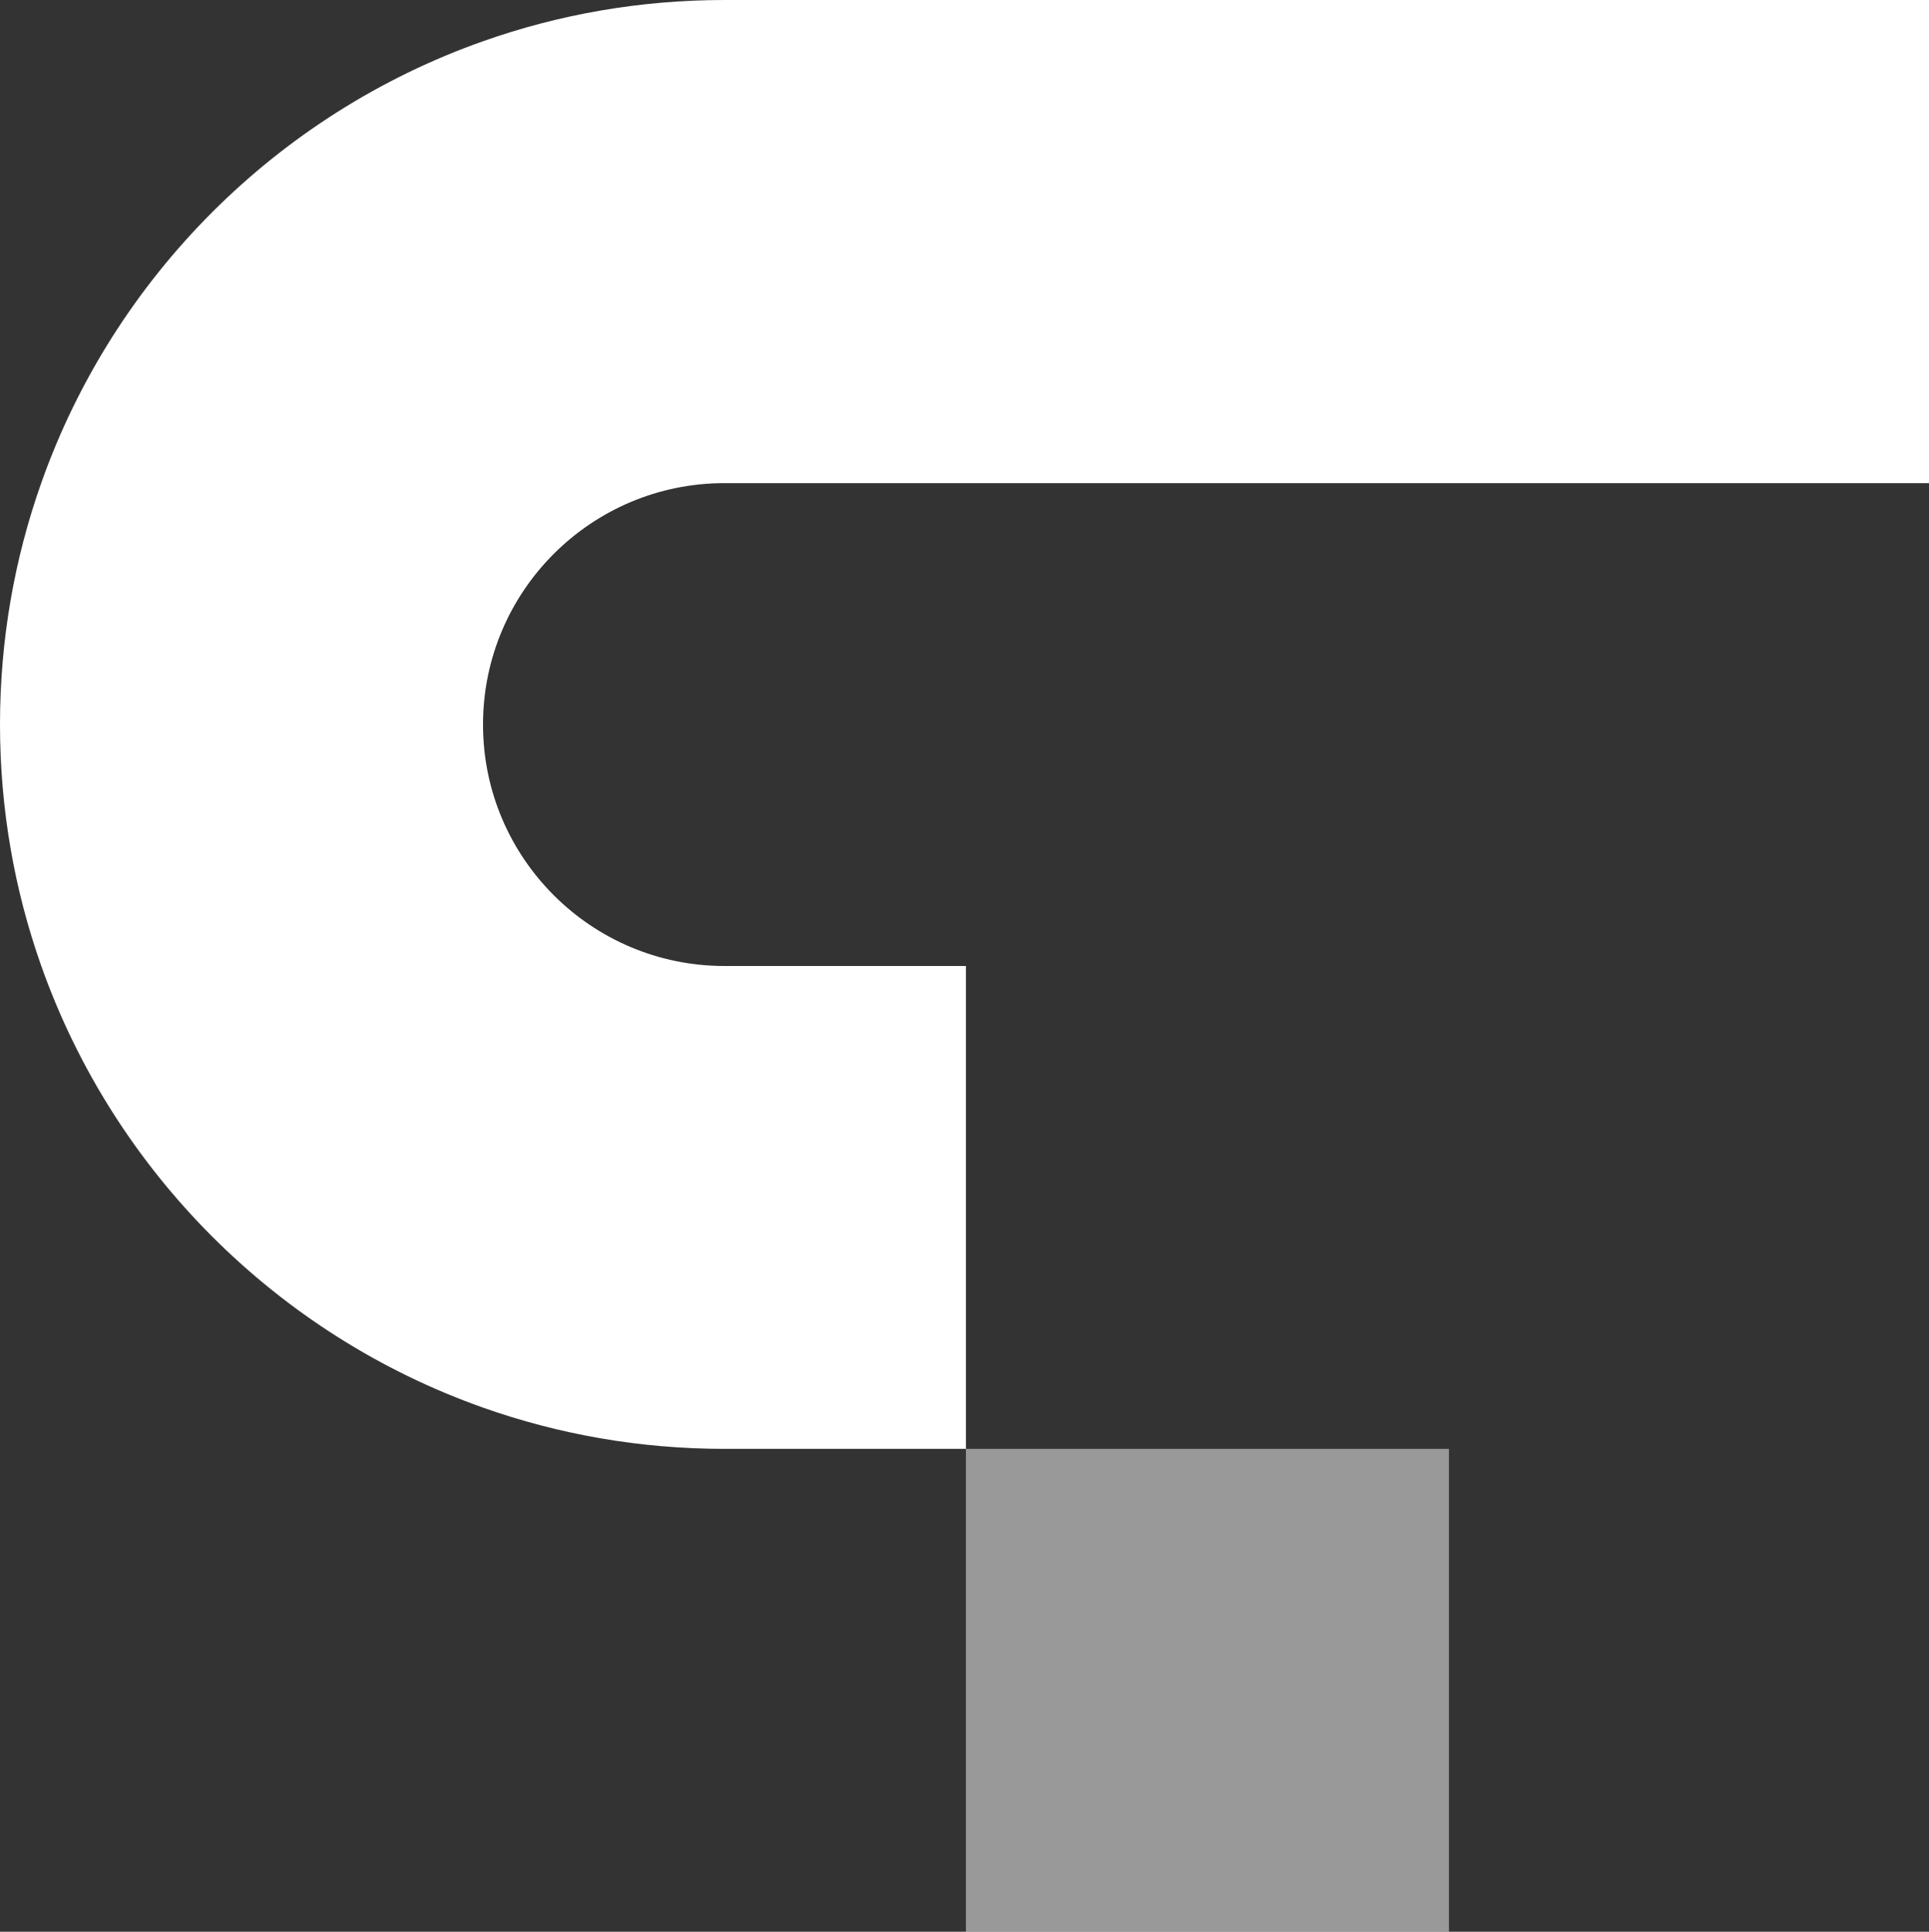
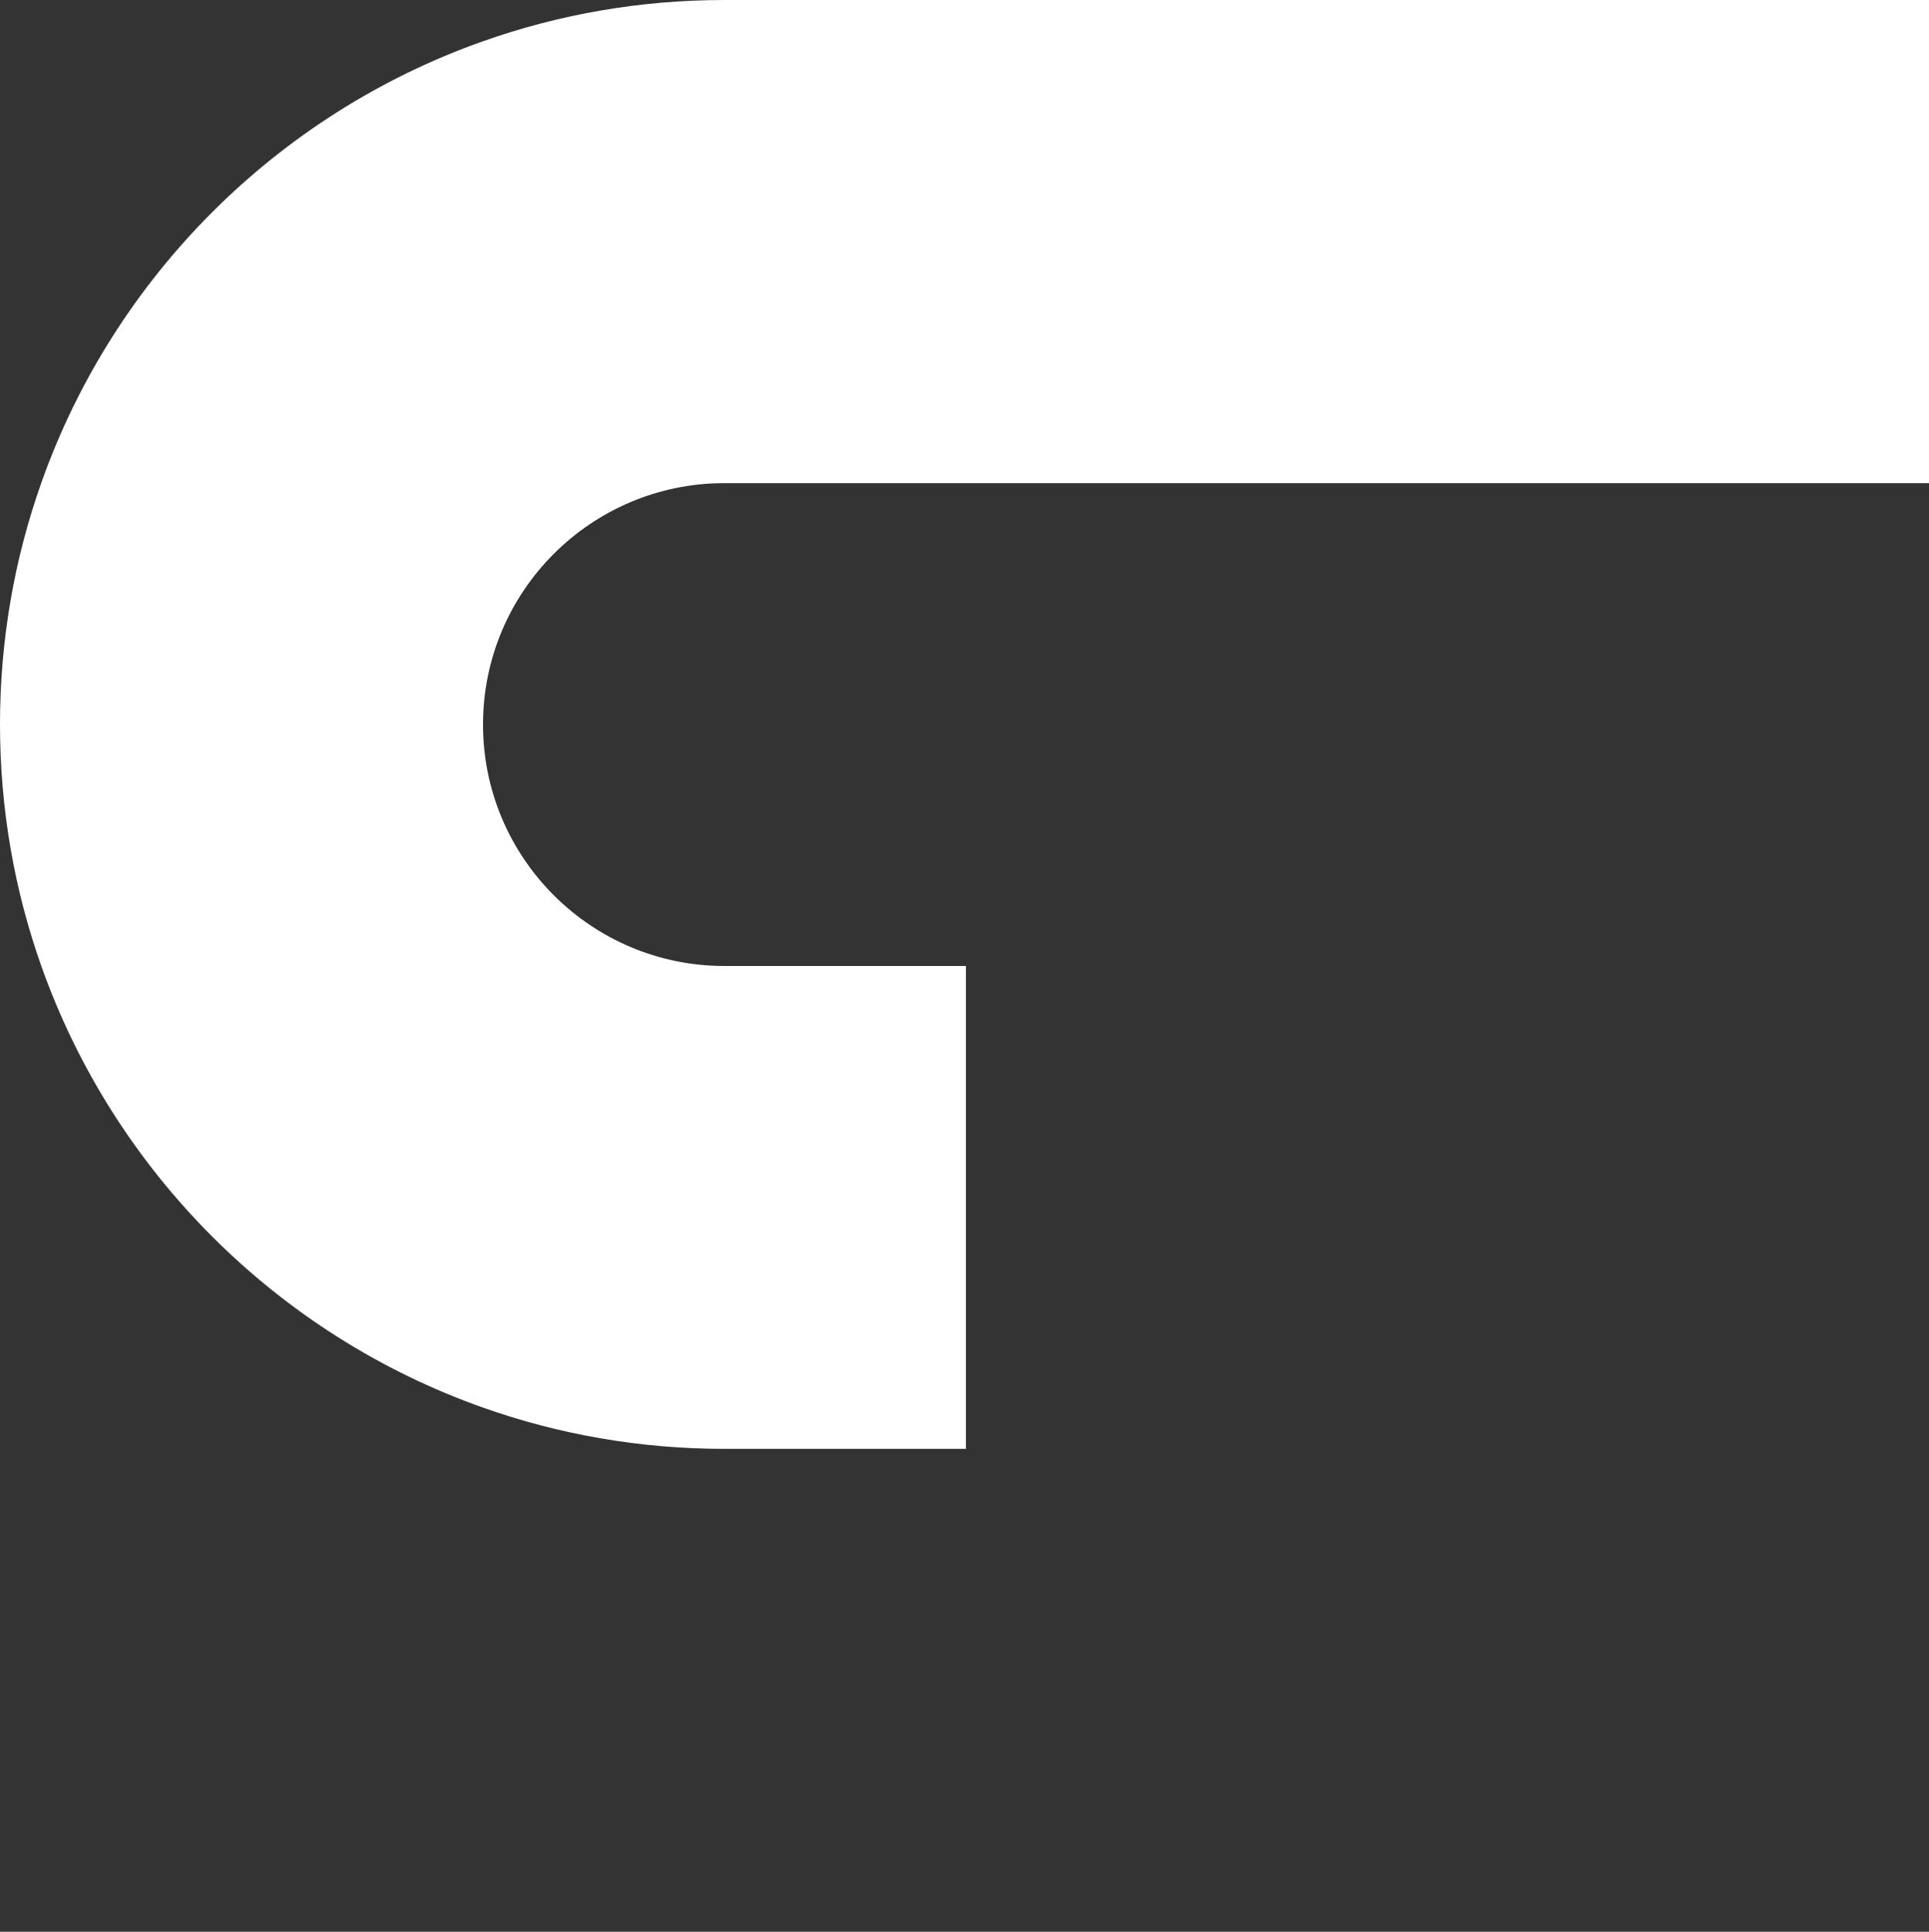
<svg xmlns="http://www.w3.org/2000/svg" id="Layer_2" data-name="Layer 2" viewBox="0 0 143.57 143.78">
  <rect x="0" y="0" width="143.57" height="143.78" fill="#333333" stroke="none" />
  <defs>
    <style>
      .cls-1, .cls-2 {
        fill: #fff;
      }

      .cls-2 {
        opacity: .5;
      }
    </style>
  </defs>
  <g id="Layer_1-2" data-name="Layer 1">
    <g>
-       <rect class="cls-2" x="71.89" y="107.84" width="35.95" height="35.95" />
      <path class="cls-1" d="M53.92,0c-6.3,0-12.35,1.08-17.97,3.07C20.63,8.48,8.48,20.63,3.07,35.95c-1.99,5.62-3.07,11.67-3.07,17.97s1.08,12.35,3.07,17.97c5.42,15.32,17.56,27.46,32.88,32.88,5.62,1.99,11.67,3.07,17.97,3.07h17.97v-35.94h-17.97c-9.92,0-17.97-8.05-17.97-17.97s8.05-17.97,17.97-17.97h89.65V0H53.92Z" />
    </g>
  </g>
</svg>